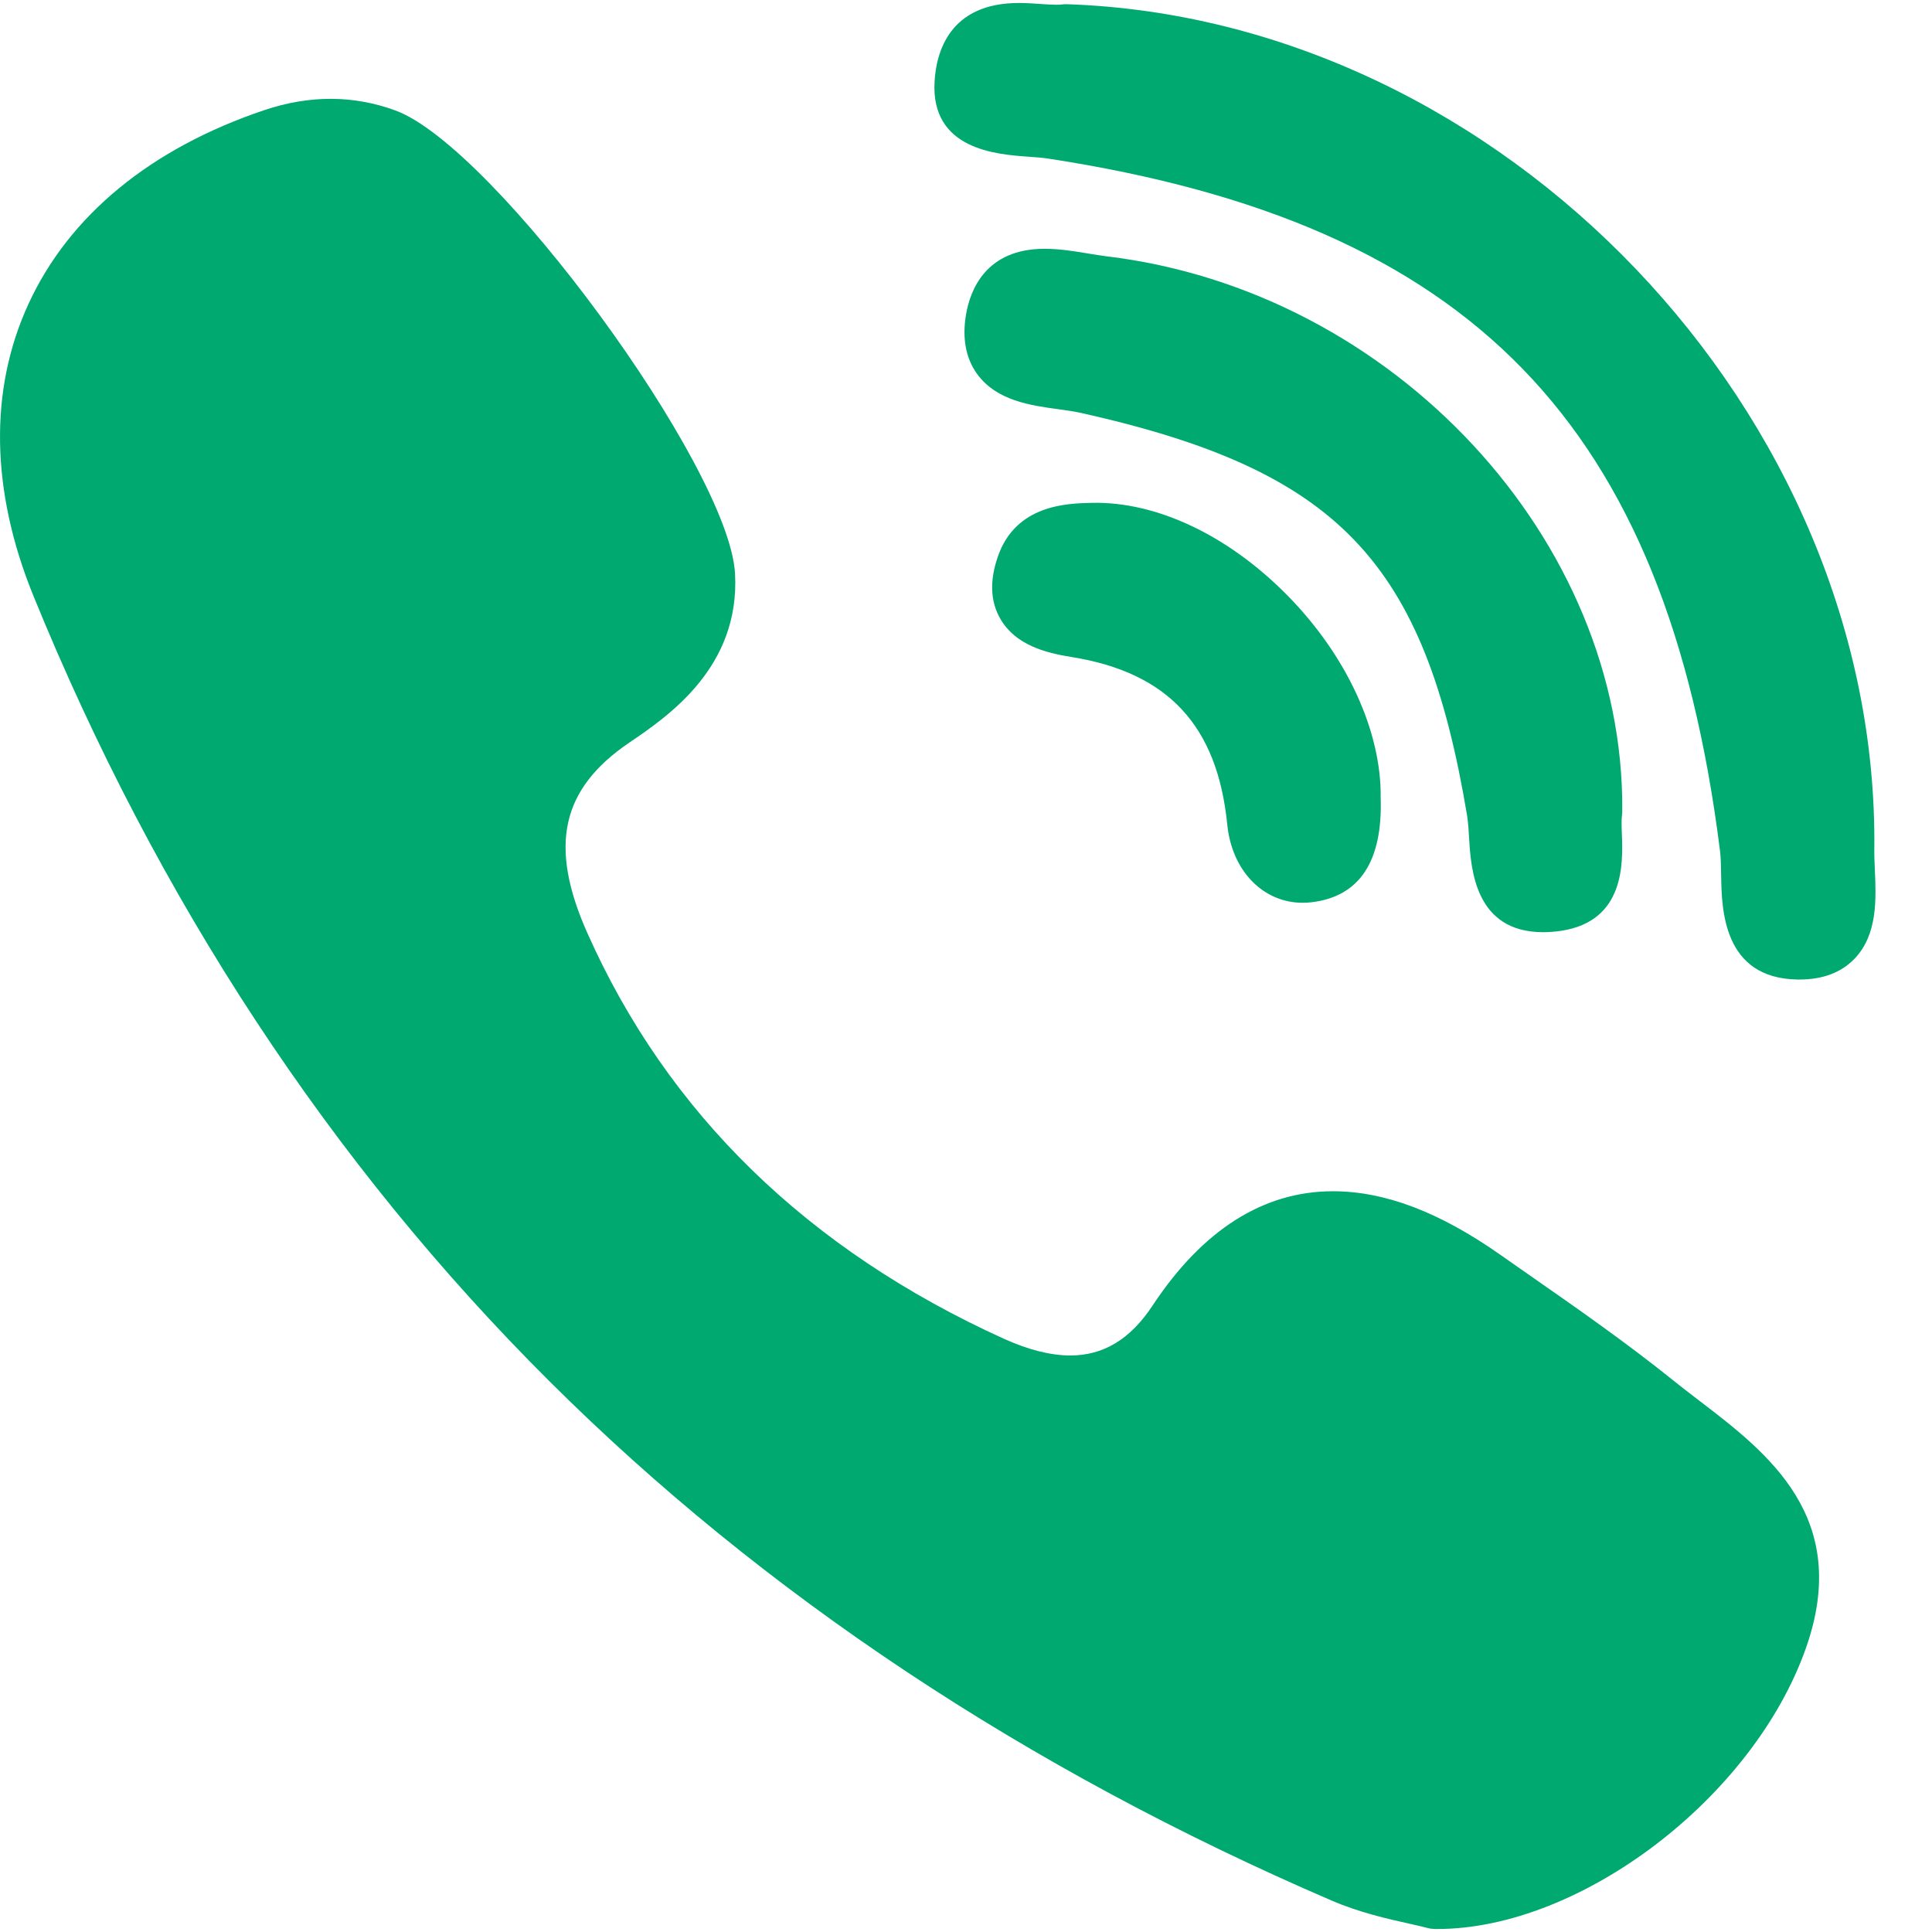
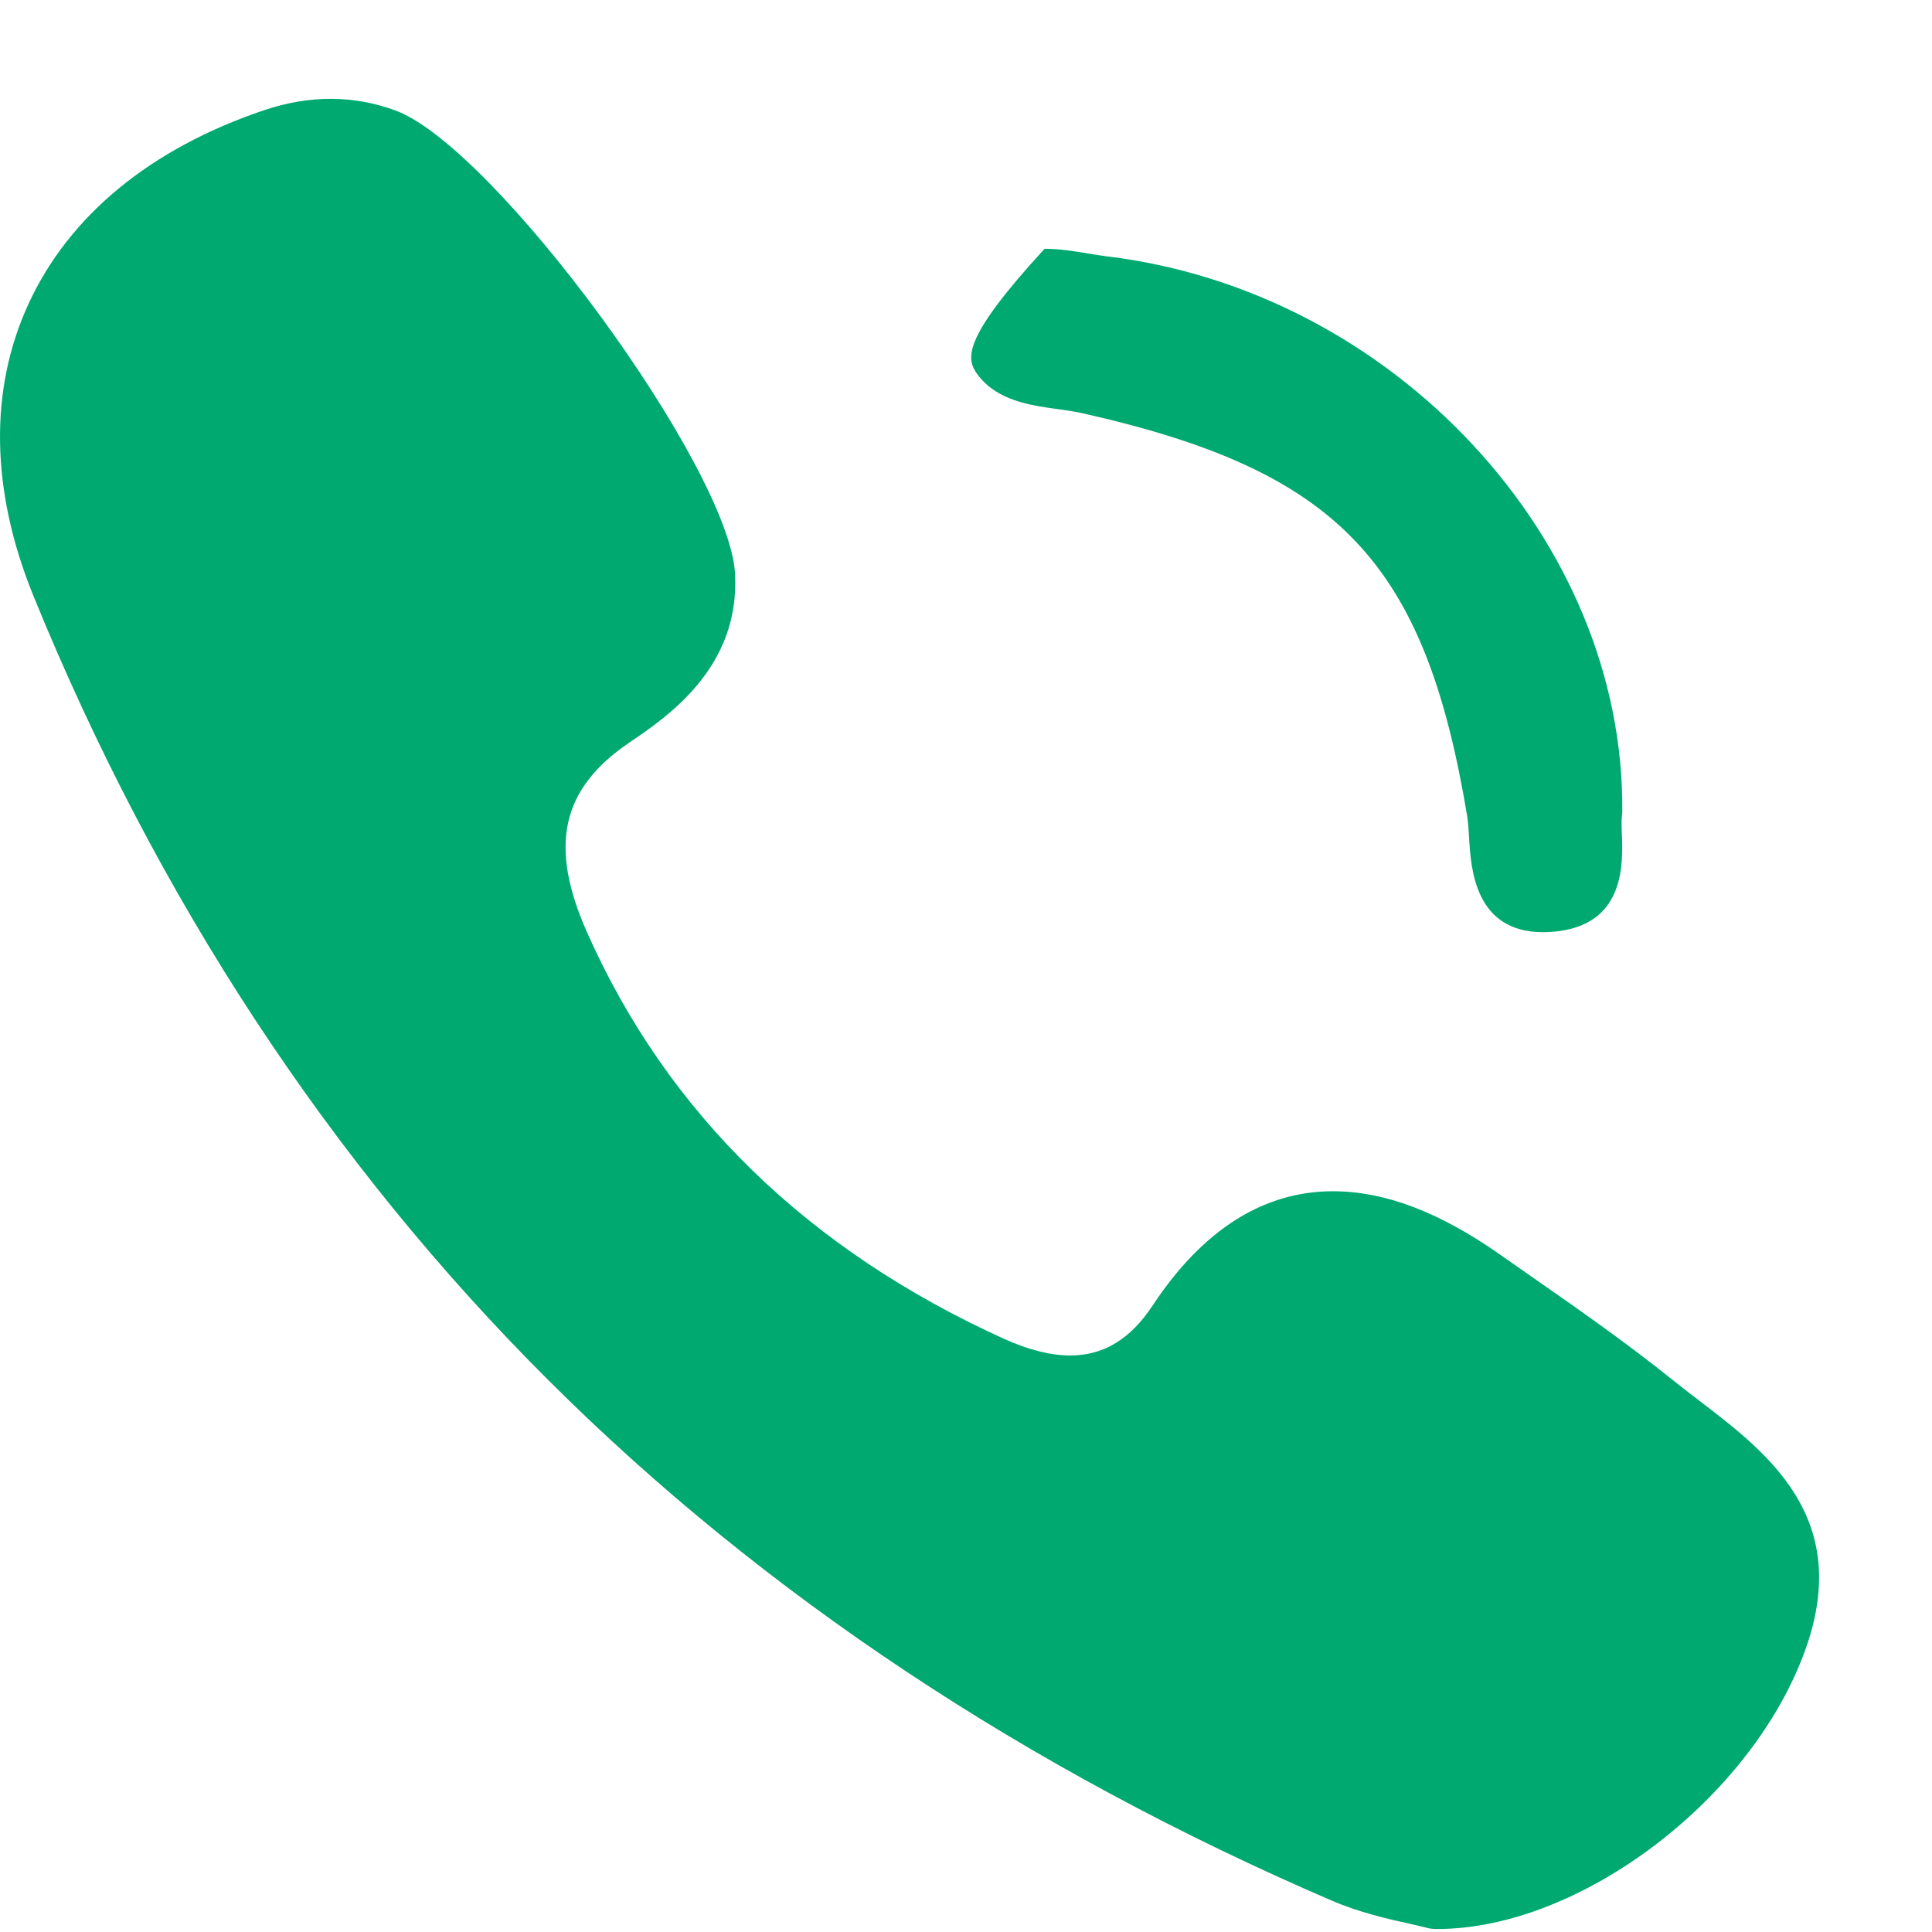
<svg xmlns="http://www.w3.org/2000/svg" width="22" height="22" viewBox="0 0 22 22" fill="none">
-   <path d="M18.473 9.237C18.5 6.145 15.866 3.311 12.603 2.919C12.538 2.911 12.467 2.899 12.392 2.887C12.231 2.86 12.064 2.833 11.895 2.833C11.226 2.833 11.047 3.303 11 3.583C10.955 3.855 10.998 4.084 11.13 4.263C11.351 4.564 11.741 4.618 12.054 4.66C12.146 4.673 12.232 4.685 12.305 4.701C15.237 5.356 16.224 6.386 16.707 9.293C16.718 9.365 16.724 9.452 16.729 9.545C16.75 9.892 16.794 10.615 17.572 10.615C17.636 10.615 17.706 10.61 17.778 10.599C18.502 10.489 18.48 9.828 18.469 9.51C18.465 9.421 18.463 9.336 18.47 9.28C18.472 9.266 18.473 9.252 18.473 9.237Z" fill="#00A96F" />
-   <path d="M11.705 1.784C11.792 1.79 11.874 1.796 11.943 1.807C16.757 2.547 18.972 4.828 19.585 9.68C19.596 9.763 19.597 9.864 19.599 9.97C19.605 10.349 19.618 11.138 20.465 11.154L20.491 11.154C20.757 11.154 20.968 11.074 21.119 10.916C21.383 10.64 21.364 10.231 21.349 9.901C21.346 9.821 21.342 9.745 21.343 9.678C21.404 4.715 17.109 0.215 12.15 0.048C12.13 0.047 12.11 0.048 12.091 0.051C12.081 0.053 12.063 0.054 12.032 0.054C11.982 0.054 11.921 0.05 11.857 0.046C11.779 0.04 11.691 0.034 11.601 0.034C10.811 0.034 10.661 0.595 10.642 0.93C10.598 1.703 11.346 1.758 11.705 1.784Z" fill="#00A96F" />
+   <path d="M18.473 9.237C18.5 6.145 15.866 3.311 12.603 2.919C12.538 2.911 12.467 2.899 12.392 2.887C12.231 2.86 12.064 2.833 11.895 2.833C10.955 3.855 10.998 4.084 11.13 4.263C11.351 4.564 11.741 4.618 12.054 4.66C12.146 4.673 12.232 4.685 12.305 4.701C15.237 5.356 16.224 6.386 16.707 9.293C16.718 9.365 16.724 9.452 16.729 9.545C16.75 9.892 16.794 10.615 17.572 10.615C17.636 10.615 17.706 10.61 17.778 10.599C18.502 10.489 18.48 9.828 18.469 9.51C18.465 9.421 18.463 9.336 18.47 9.28C18.472 9.266 18.473 9.252 18.473 9.237Z" fill="#00A96F" />
  <path d="M19.353 15.952C19.25 15.873 19.145 15.793 19.046 15.713C18.52 15.29 17.961 14.9 17.42 14.523C17.308 14.444 17.195 14.366 17.084 14.288C16.391 13.801 15.768 13.565 15.179 13.565C14.387 13.565 13.696 14.003 13.125 14.866C12.873 15.249 12.566 15.435 12.188 15.435C11.965 15.435 11.711 15.371 11.434 15.246C9.198 14.232 7.601 12.677 6.688 10.624C6.246 9.632 6.389 8.984 7.166 8.456C7.607 8.157 8.428 7.599 8.37 6.532C8.304 5.32 5.63 1.673 4.503 1.258C4.026 1.083 3.525 1.081 3.01 1.254C1.715 1.69 0.785 2.455 0.322 3.466C-0.126 4.443 -0.106 5.59 0.38 6.784C1.786 10.235 3.762 13.244 6.254 15.726C8.694 18.157 11.692 20.148 15.166 21.643C15.479 21.778 15.807 21.852 16.047 21.905C16.129 21.924 16.2 21.939 16.251 21.953C16.279 21.961 16.308 21.965 16.337 21.966L16.365 21.966C17.999 21.966 19.961 20.473 20.563 18.771C21.091 17.28 20.127 16.544 19.353 15.952Z" fill="#00A96F" />
-   <path d="M12.428 5.726C12.148 5.733 11.566 5.747 11.362 6.34C11.266 6.617 11.278 6.858 11.396 7.055C11.569 7.345 11.902 7.434 12.204 7.482C13.3 7.658 13.863 8.264 13.975 9.389C14.027 9.914 14.381 10.28 14.834 10.28C14.868 10.28 14.902 10.278 14.936 10.274C15.482 10.209 15.746 9.808 15.722 9.083C15.731 8.326 15.335 7.466 14.661 6.781C13.985 6.095 13.169 5.708 12.428 5.726Z" fill="#00A96F" />
</svg>